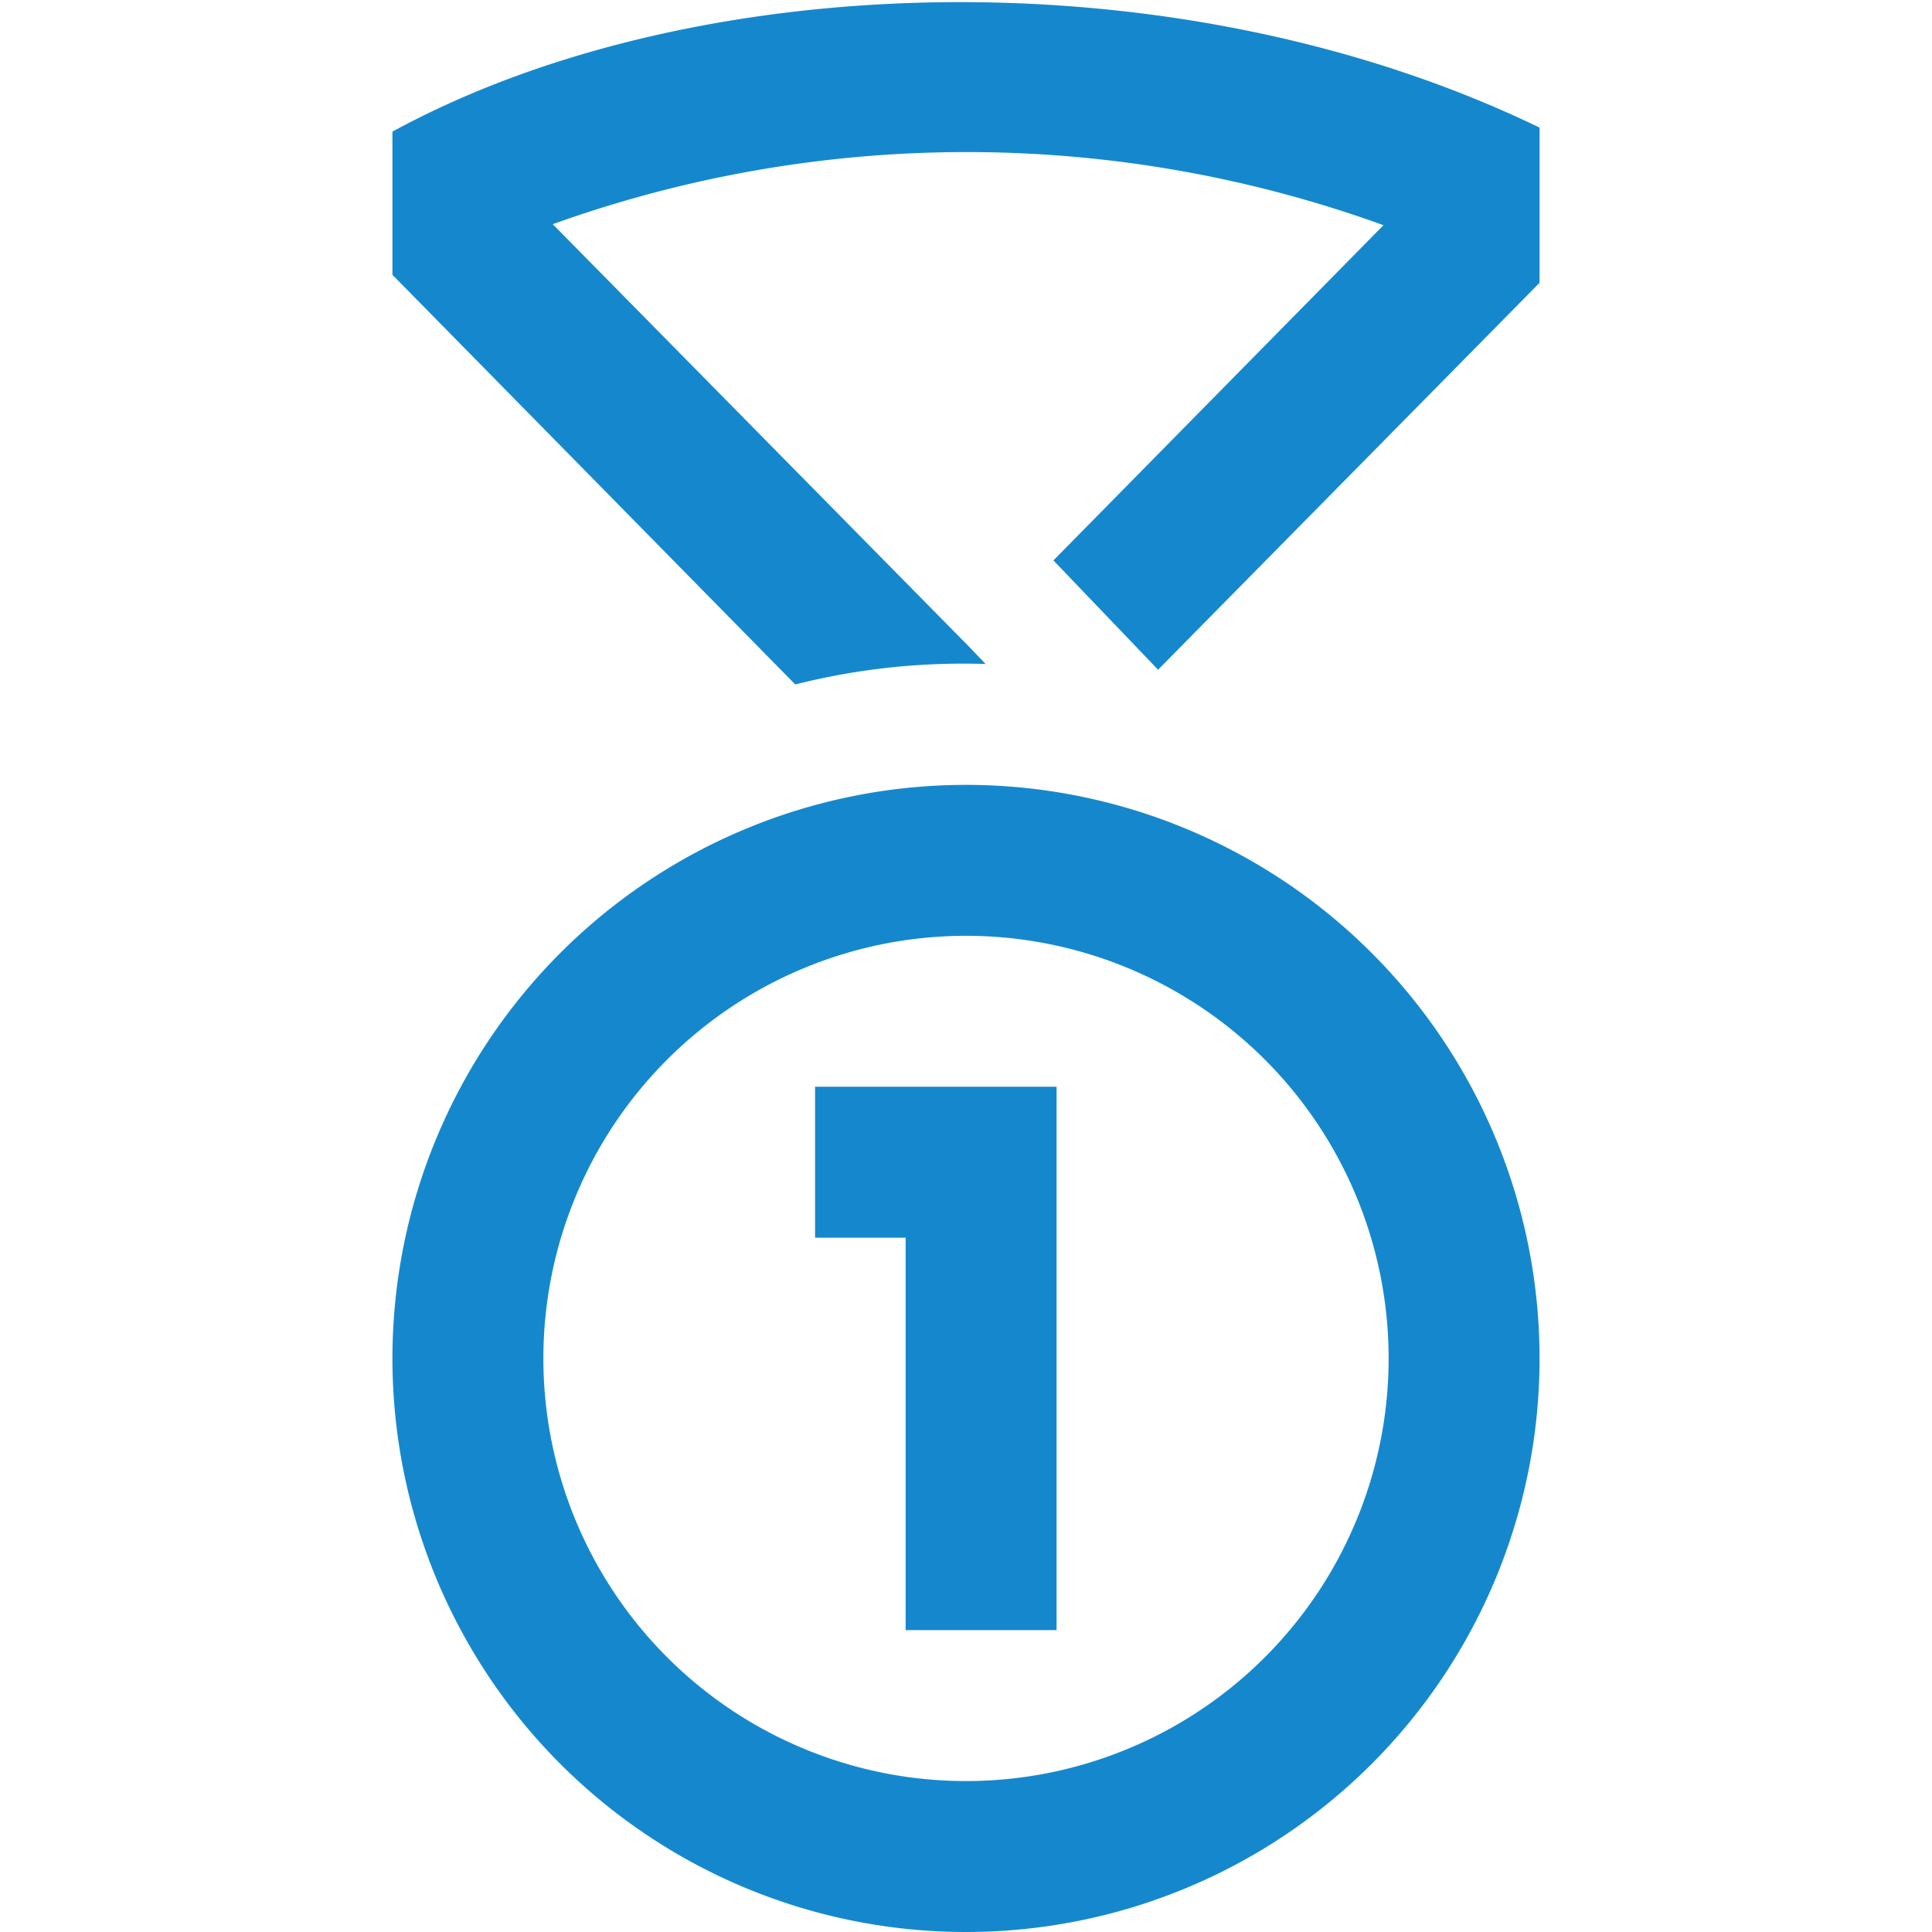
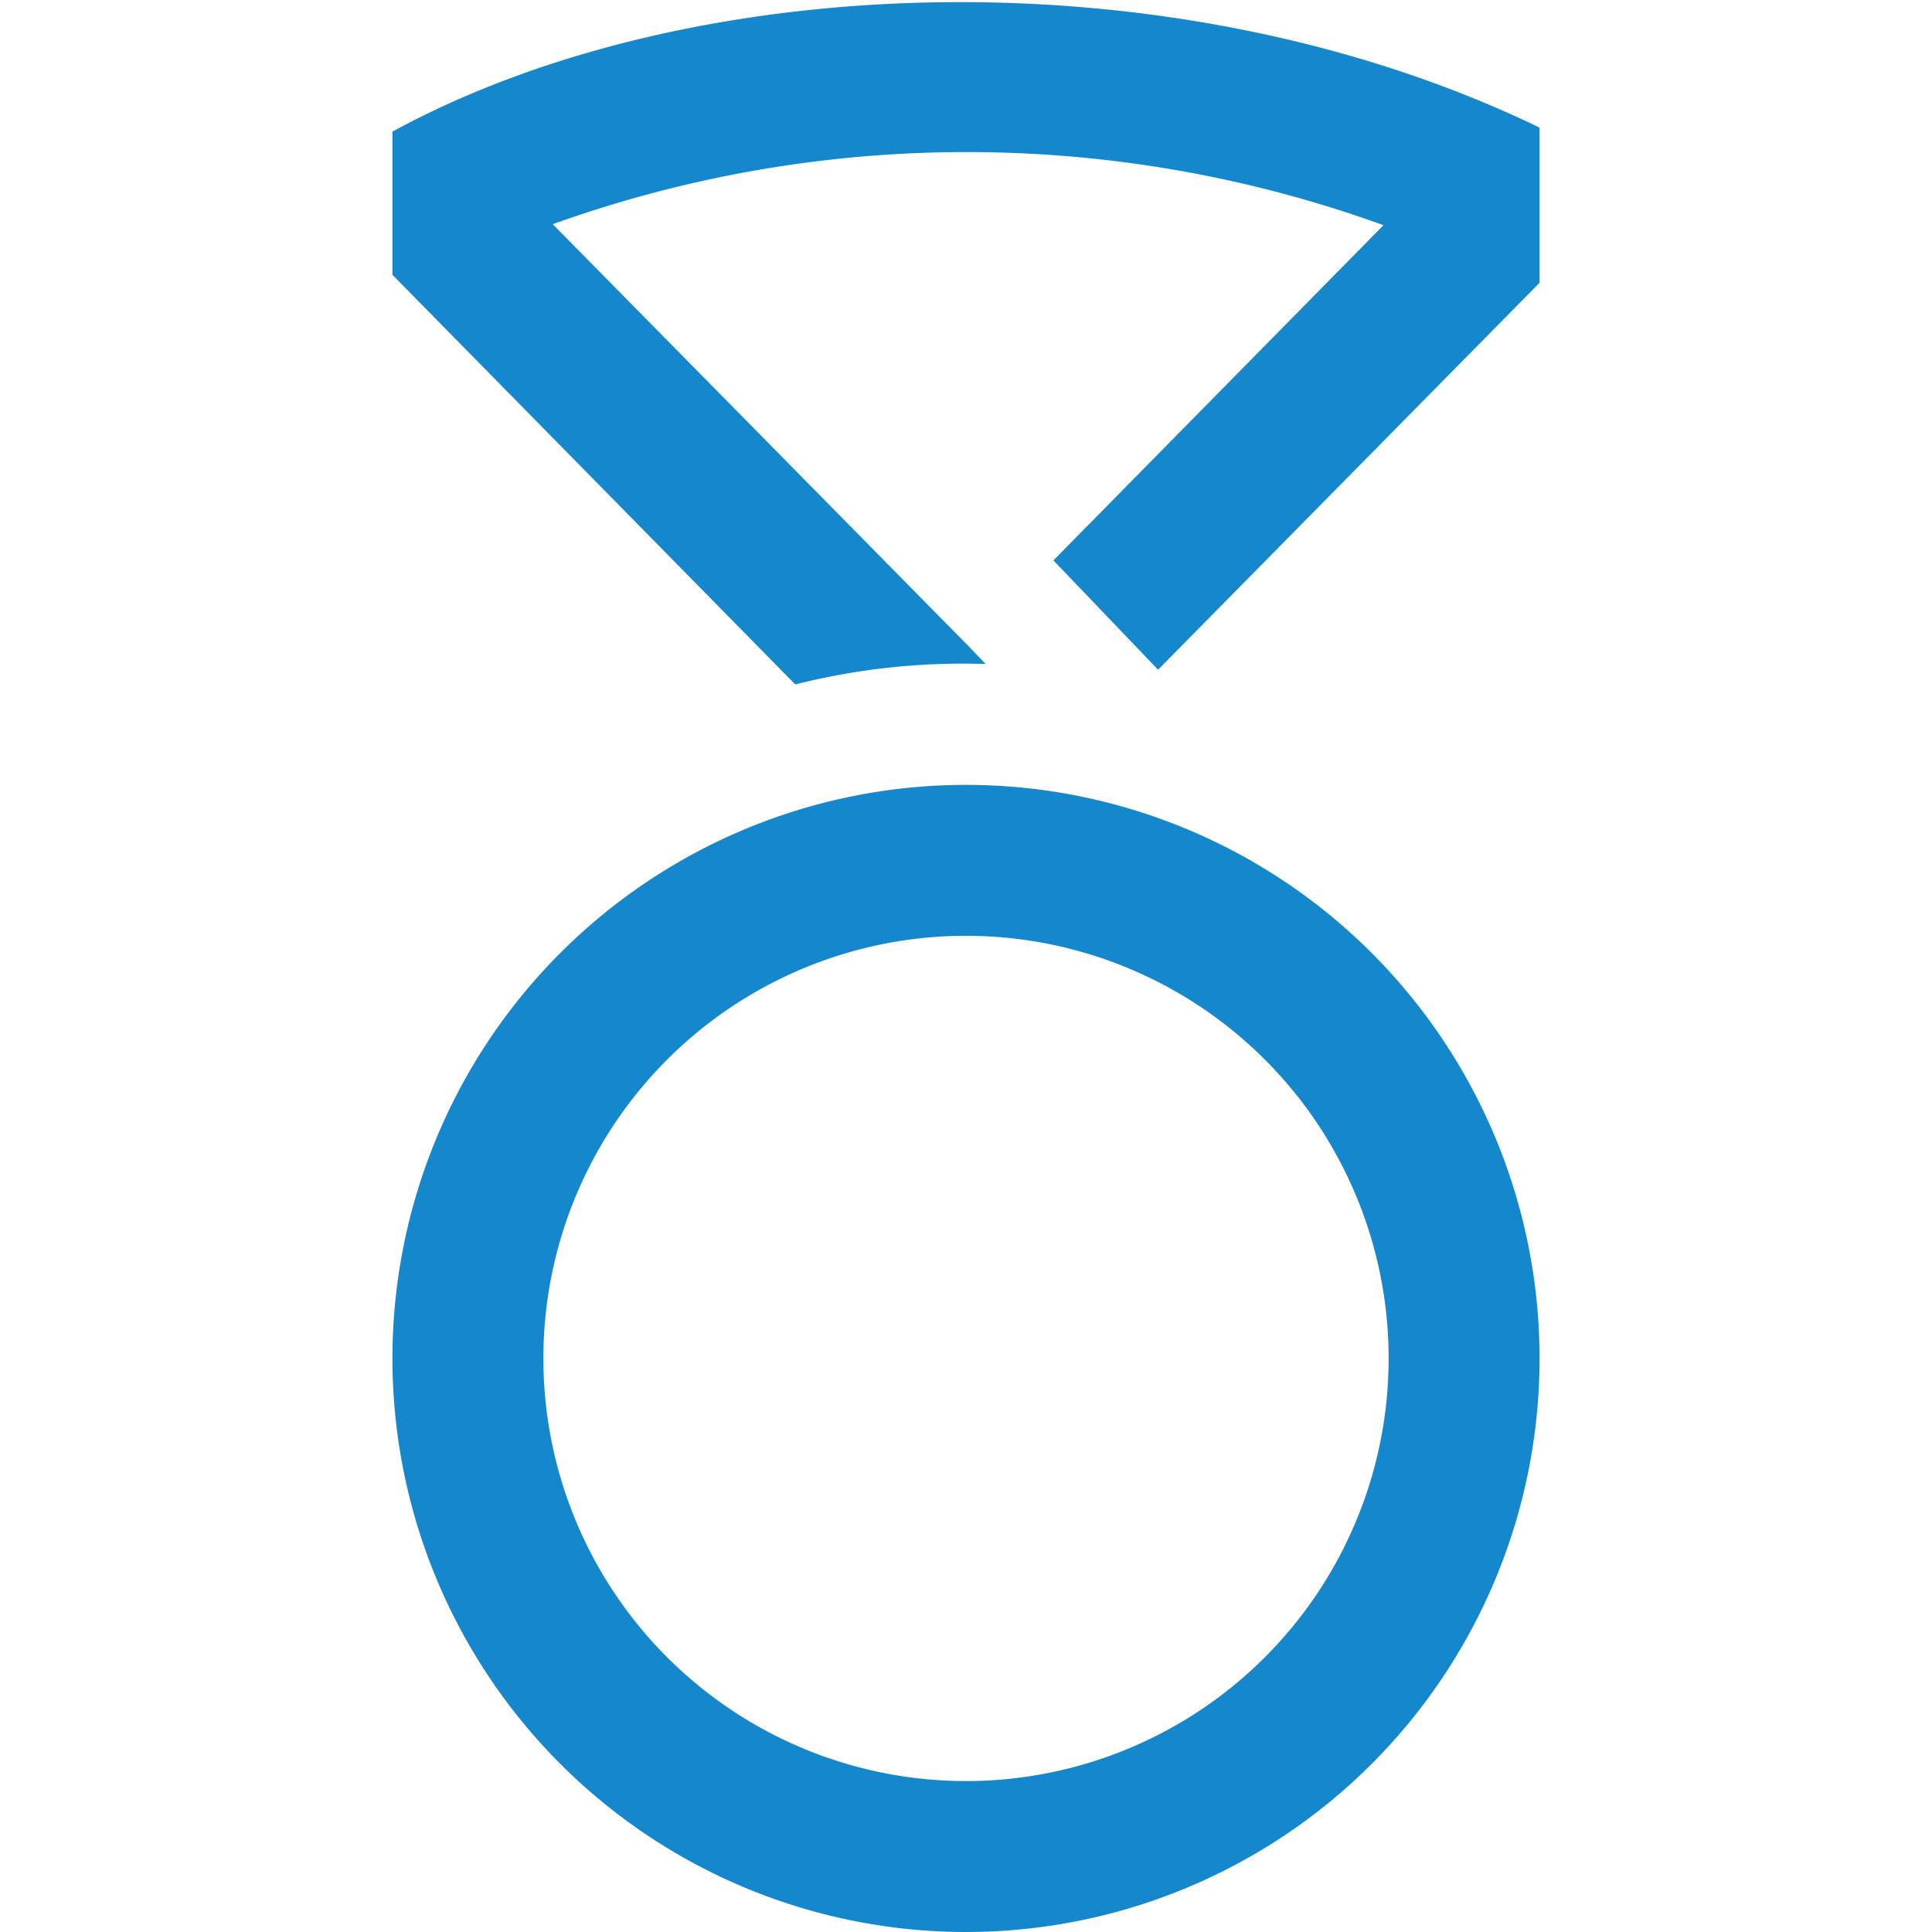
<svg xmlns="http://www.w3.org/2000/svg" id="DIU_GZM0438" width="48" height="48" viewBox="0 0 48 48">
  <g id="_x36_4px_boxes">
-     <rect id="Rectangle_55" data-name="Rectangle 55" width="48" height="48" fill="none" />
-   </g>
+     </g>
  <g id="Production" transform="translate(9.75 0.055)">
    <g id="Group_91" data-name="Group 91">
      <path id="Path_137" data-name="Path 137" d="M27.25,26A14.25,14.25,0,1,0,41.5,40.25,14.25,14.25,0,0,0,27.25,26Zm0,24.75a10.5,10.5,0,1,1,10.5-10.5A10.5,10.5,0,0,1,27.25,50.75Z" transform="translate(-13 -6.555)" fill="#1588cd" />
      <path id="Path_138" data-name="Path 138" d="M13,3.288V6.846L23.008,17.023a17.017,17.017,0,0,1,4.73-.508l-.42-.438h0L16.983,5.588a30.414,30.414,0,0,1,20.639.025l-8.2,8.328,2.6,2.716L41.5,7.044V3.188C32.5-1.163,20.5-.8,13,3.288Z" transform="translate(-13 -0.073)" fill="#1588cd" />
-       <path id="Path_139" data-name="Path 139" d="M27,39.75h2.25V49.5H33V36H27Z" transform="translate(-16.5 -9.055)" fill="#1588cd" />
    </g>
  </g>
</svg>